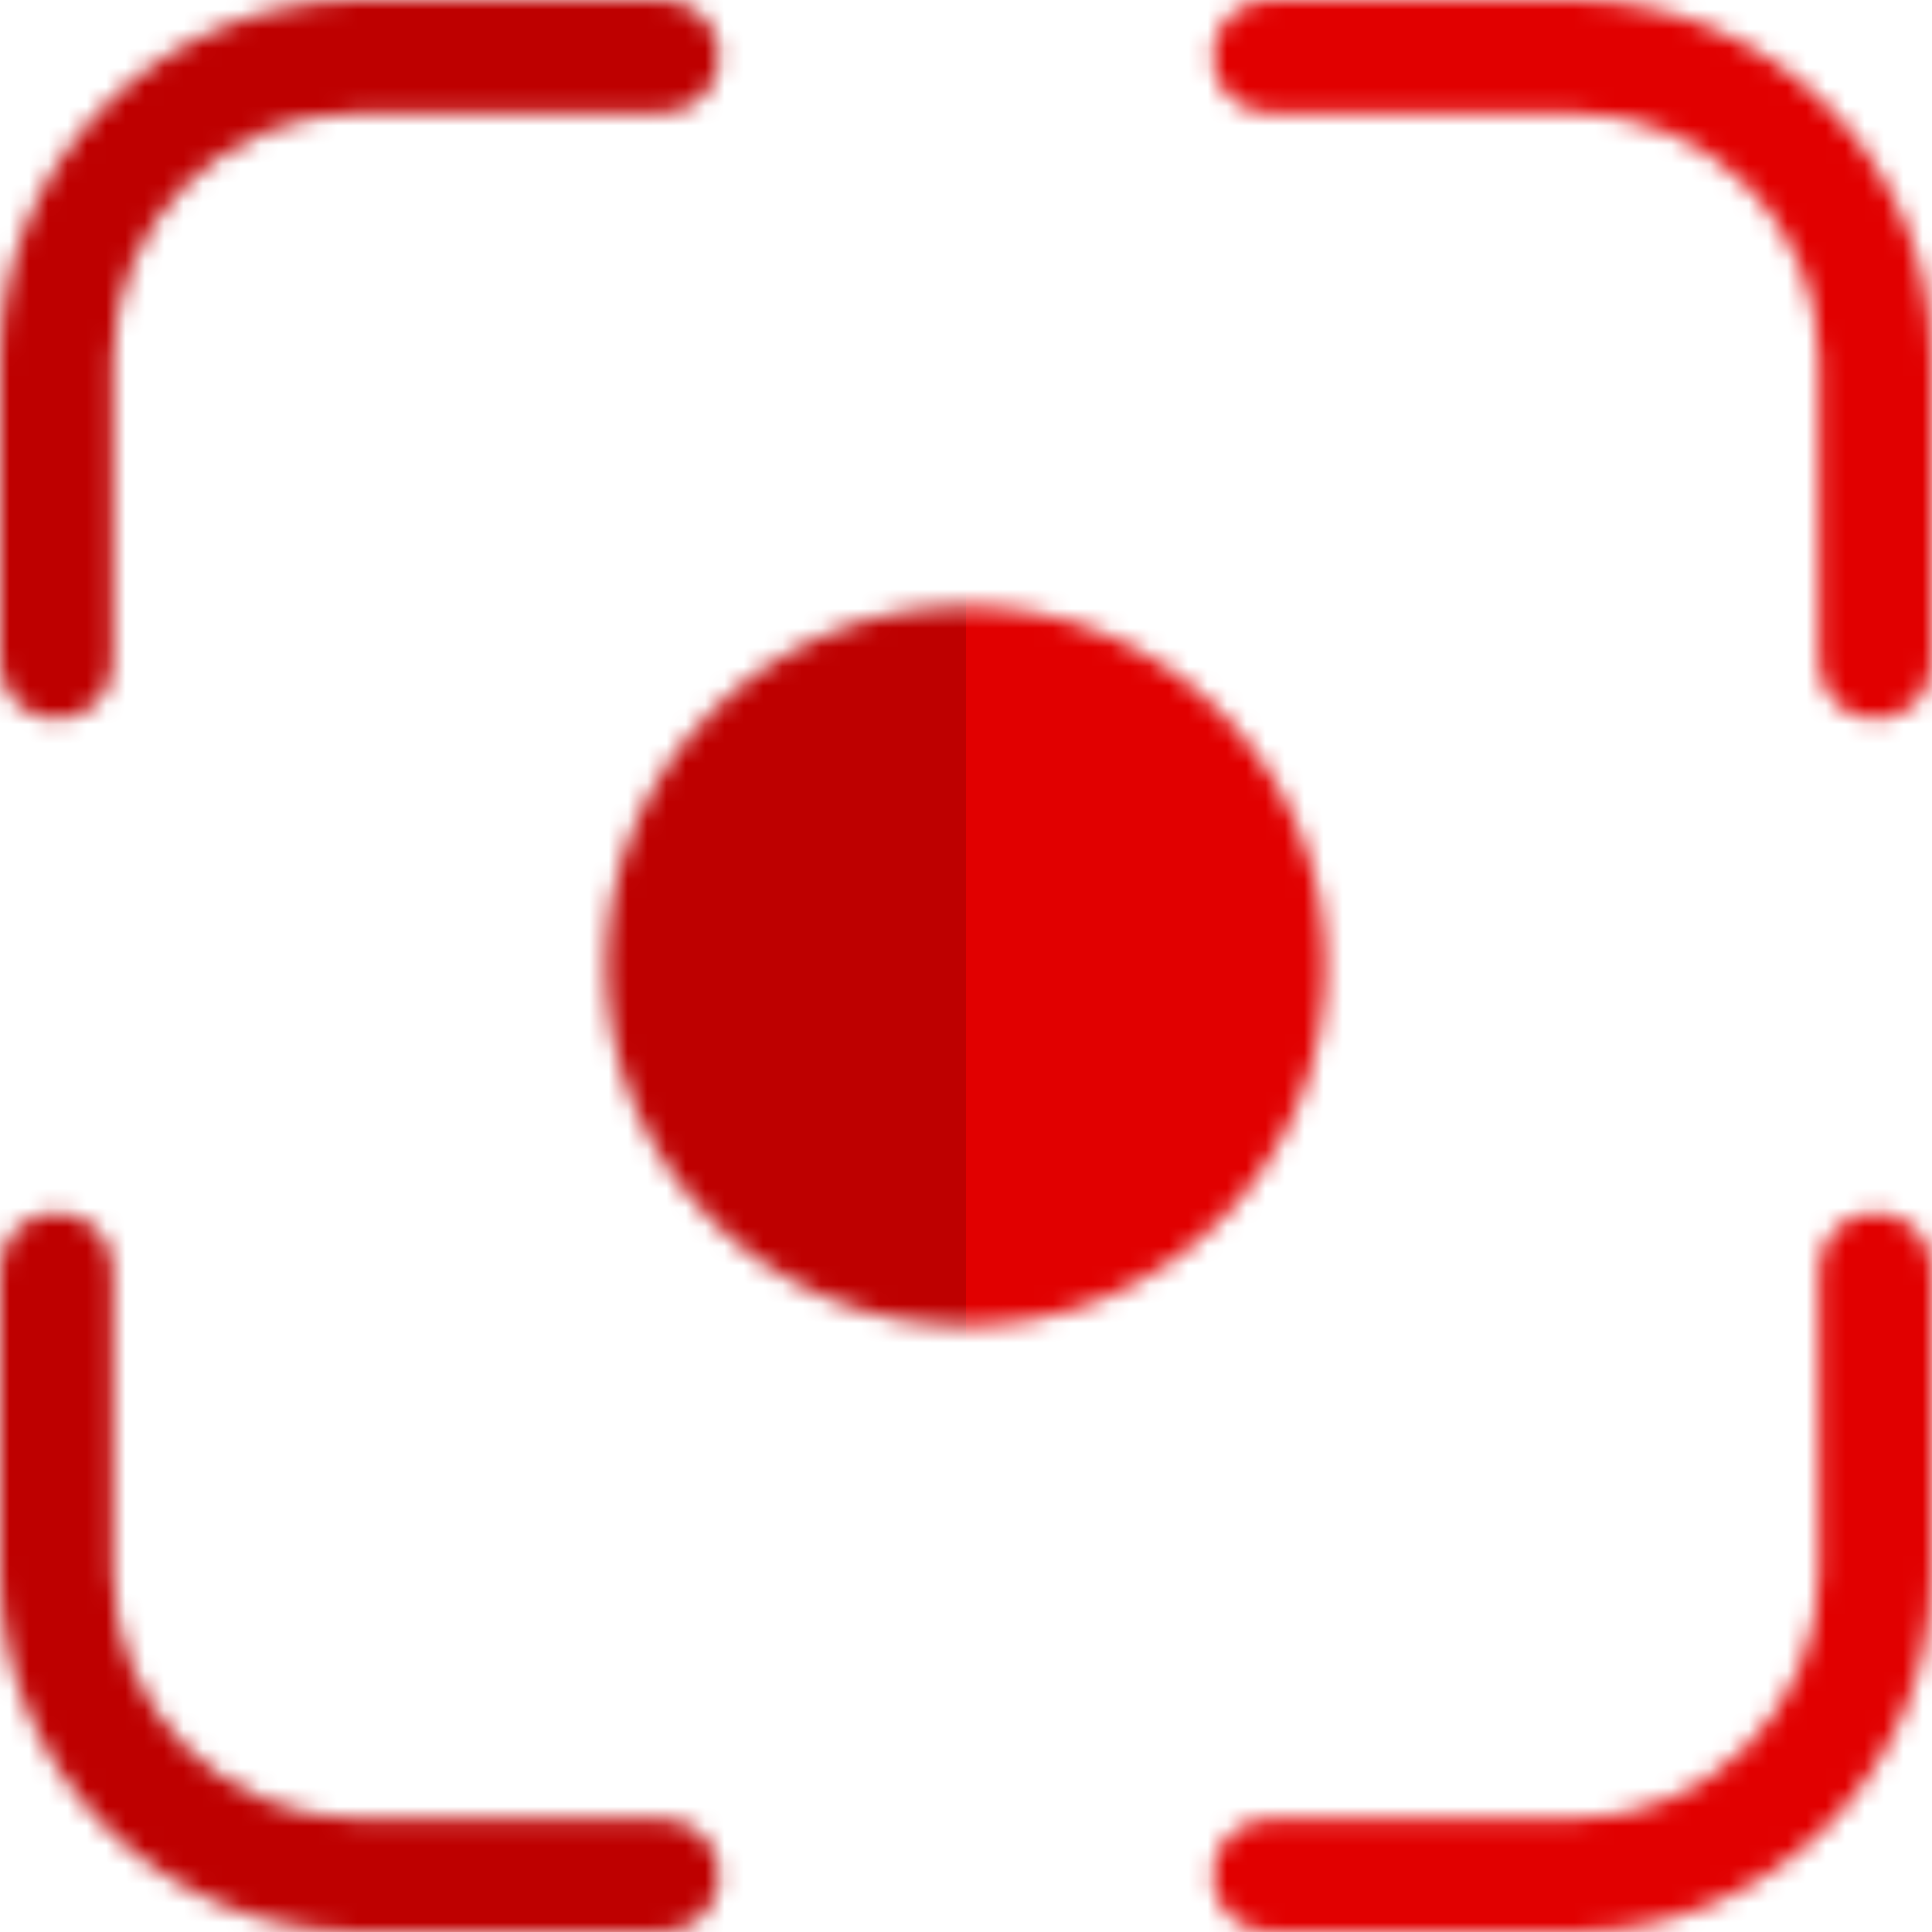
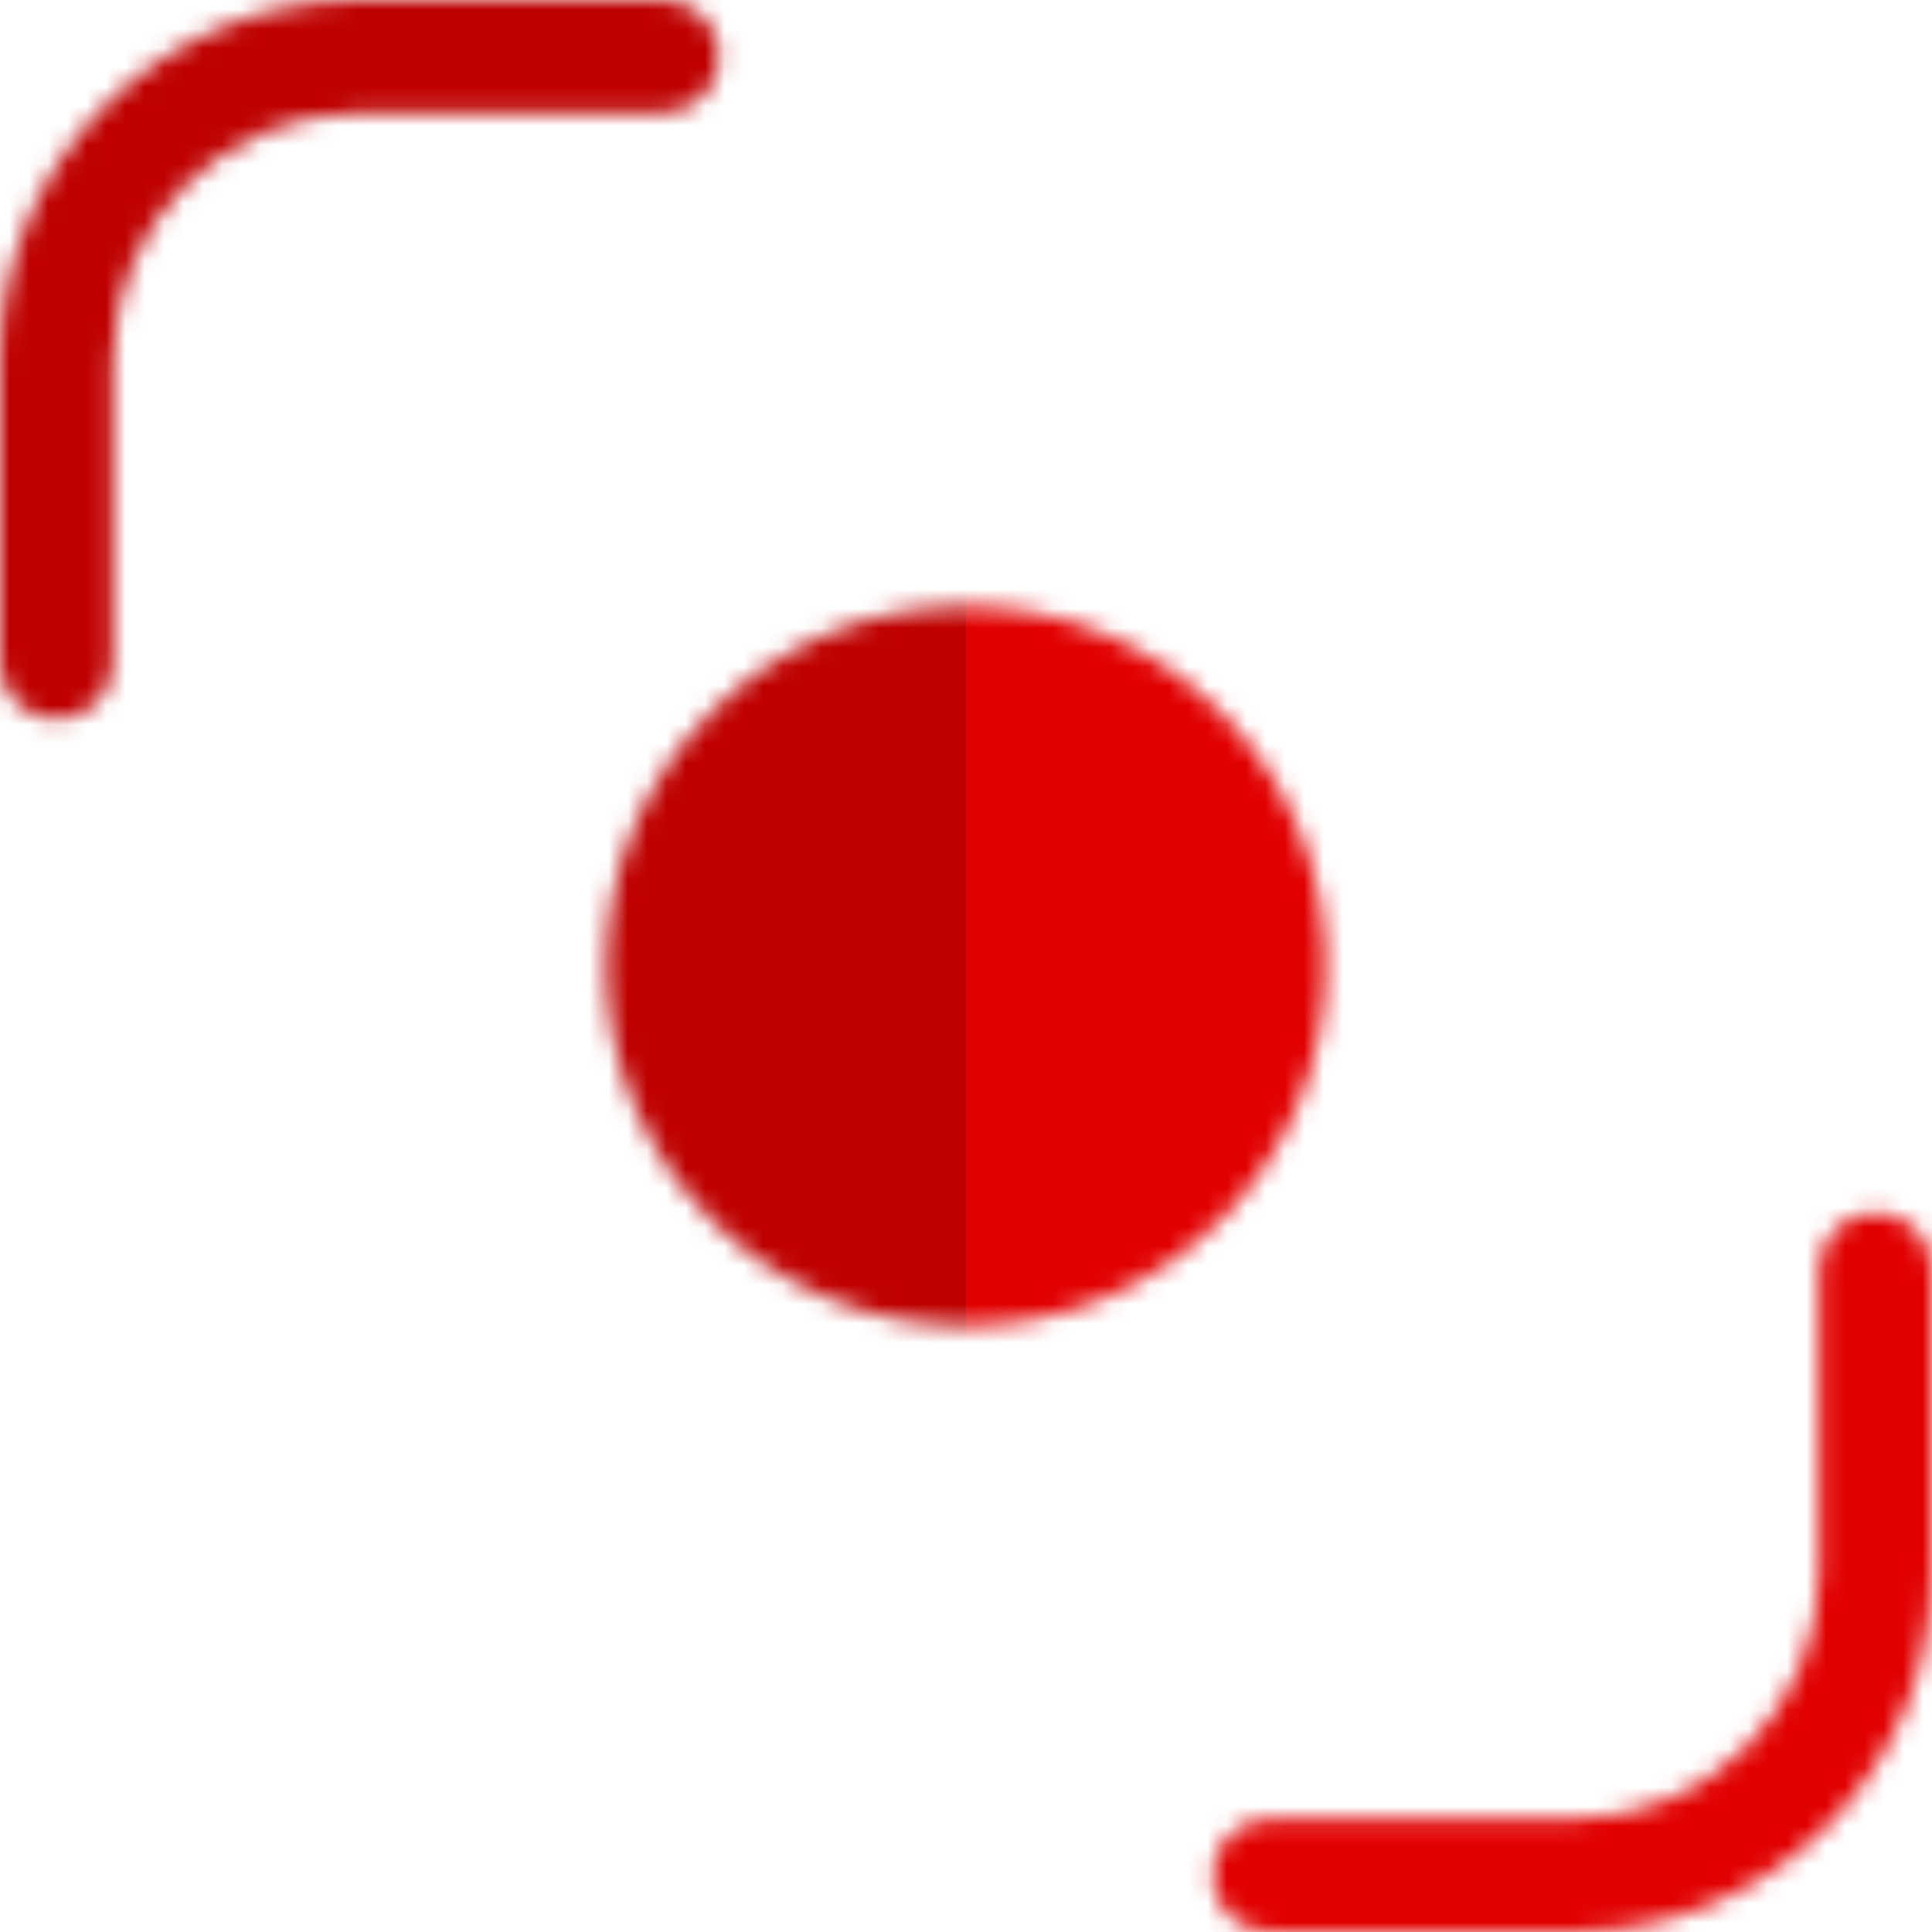
<svg xmlns="http://www.w3.org/2000/svg" width="100" height="100" viewBox="0 0 100 100" fill="none">
  <mask id="mask0_11_19" style="mask-type:alpha" maskUnits="userSpaceOnUse" x="0" y="0" width="100" height="100">
    <path d="M2.93 37.24C4.548 37.24 5.859 35.928 5.859 34.31V18.62C5.859 11.584 11.584 5.859 18.62 5.859H34.31C35.928 5.859 37.24 4.548 37.24 2.93C37.24 1.312 35.928 0 34.31 0H18.62C8.353 0 0 8.353 0 18.62V34.31C0 35.928 1.312 37.24 2.93 37.24Z" fill="black" />
-     <path d="M34.31 94.141H18.62C11.584 94.141 5.859 88.416 5.859 81.38V65.69C5.859 64.072 4.548 62.76 2.93 62.76C1.312 62.76 0 64.072 0 65.69V81.38C0 91.647 8.353 100 18.62 100H34.31C35.928 100 37.24 98.688 37.24 97.07C37.24 95.452 35.928 94.141 34.31 94.141Z" fill="black" />
-     <path d="M81.38 0H65.69C64.072 0 62.76 1.312 62.76 2.93C62.76 4.548 64.072 5.859 65.69 5.859H81.38C88.416 5.859 94.141 11.584 94.141 18.62V34.31C94.141 35.928 95.452 37.24 97.07 37.24C98.688 37.24 100 35.928 100 34.31V18.62C100 8.353 91.647 0 81.38 0Z" fill="black" />
    <path d="M97.07 62.76C95.452 62.76 94.141 64.072 94.141 65.69V81.38C94.141 88.416 88.416 94.141 81.38 94.141H65.69C64.072 94.141 62.76 95.452 62.76 97.07C62.76 98.688 64.072 100 65.69 100H81.38C91.647 100 100 91.647 100 81.38V65.69C100 64.072 98.688 62.76 97.07 62.76Z" fill="black" />
    <path d="M68.62 50C68.62 39.733 60.267 31.38 50 31.38C39.733 31.38 31.38 39.733 31.38 50C31.38 60.267 39.733 68.62 50 68.62C60.267 68.62 68.62 60.267 68.62 50Z" fill="black" />
  </mask>
  <g mask="url(#mask0_11_19)">
    <rect x="50" width="50" height="100" fill="#E10000" />
    <rect width="50" height="100" fill="#BE0000" />
  </g>
</svg>